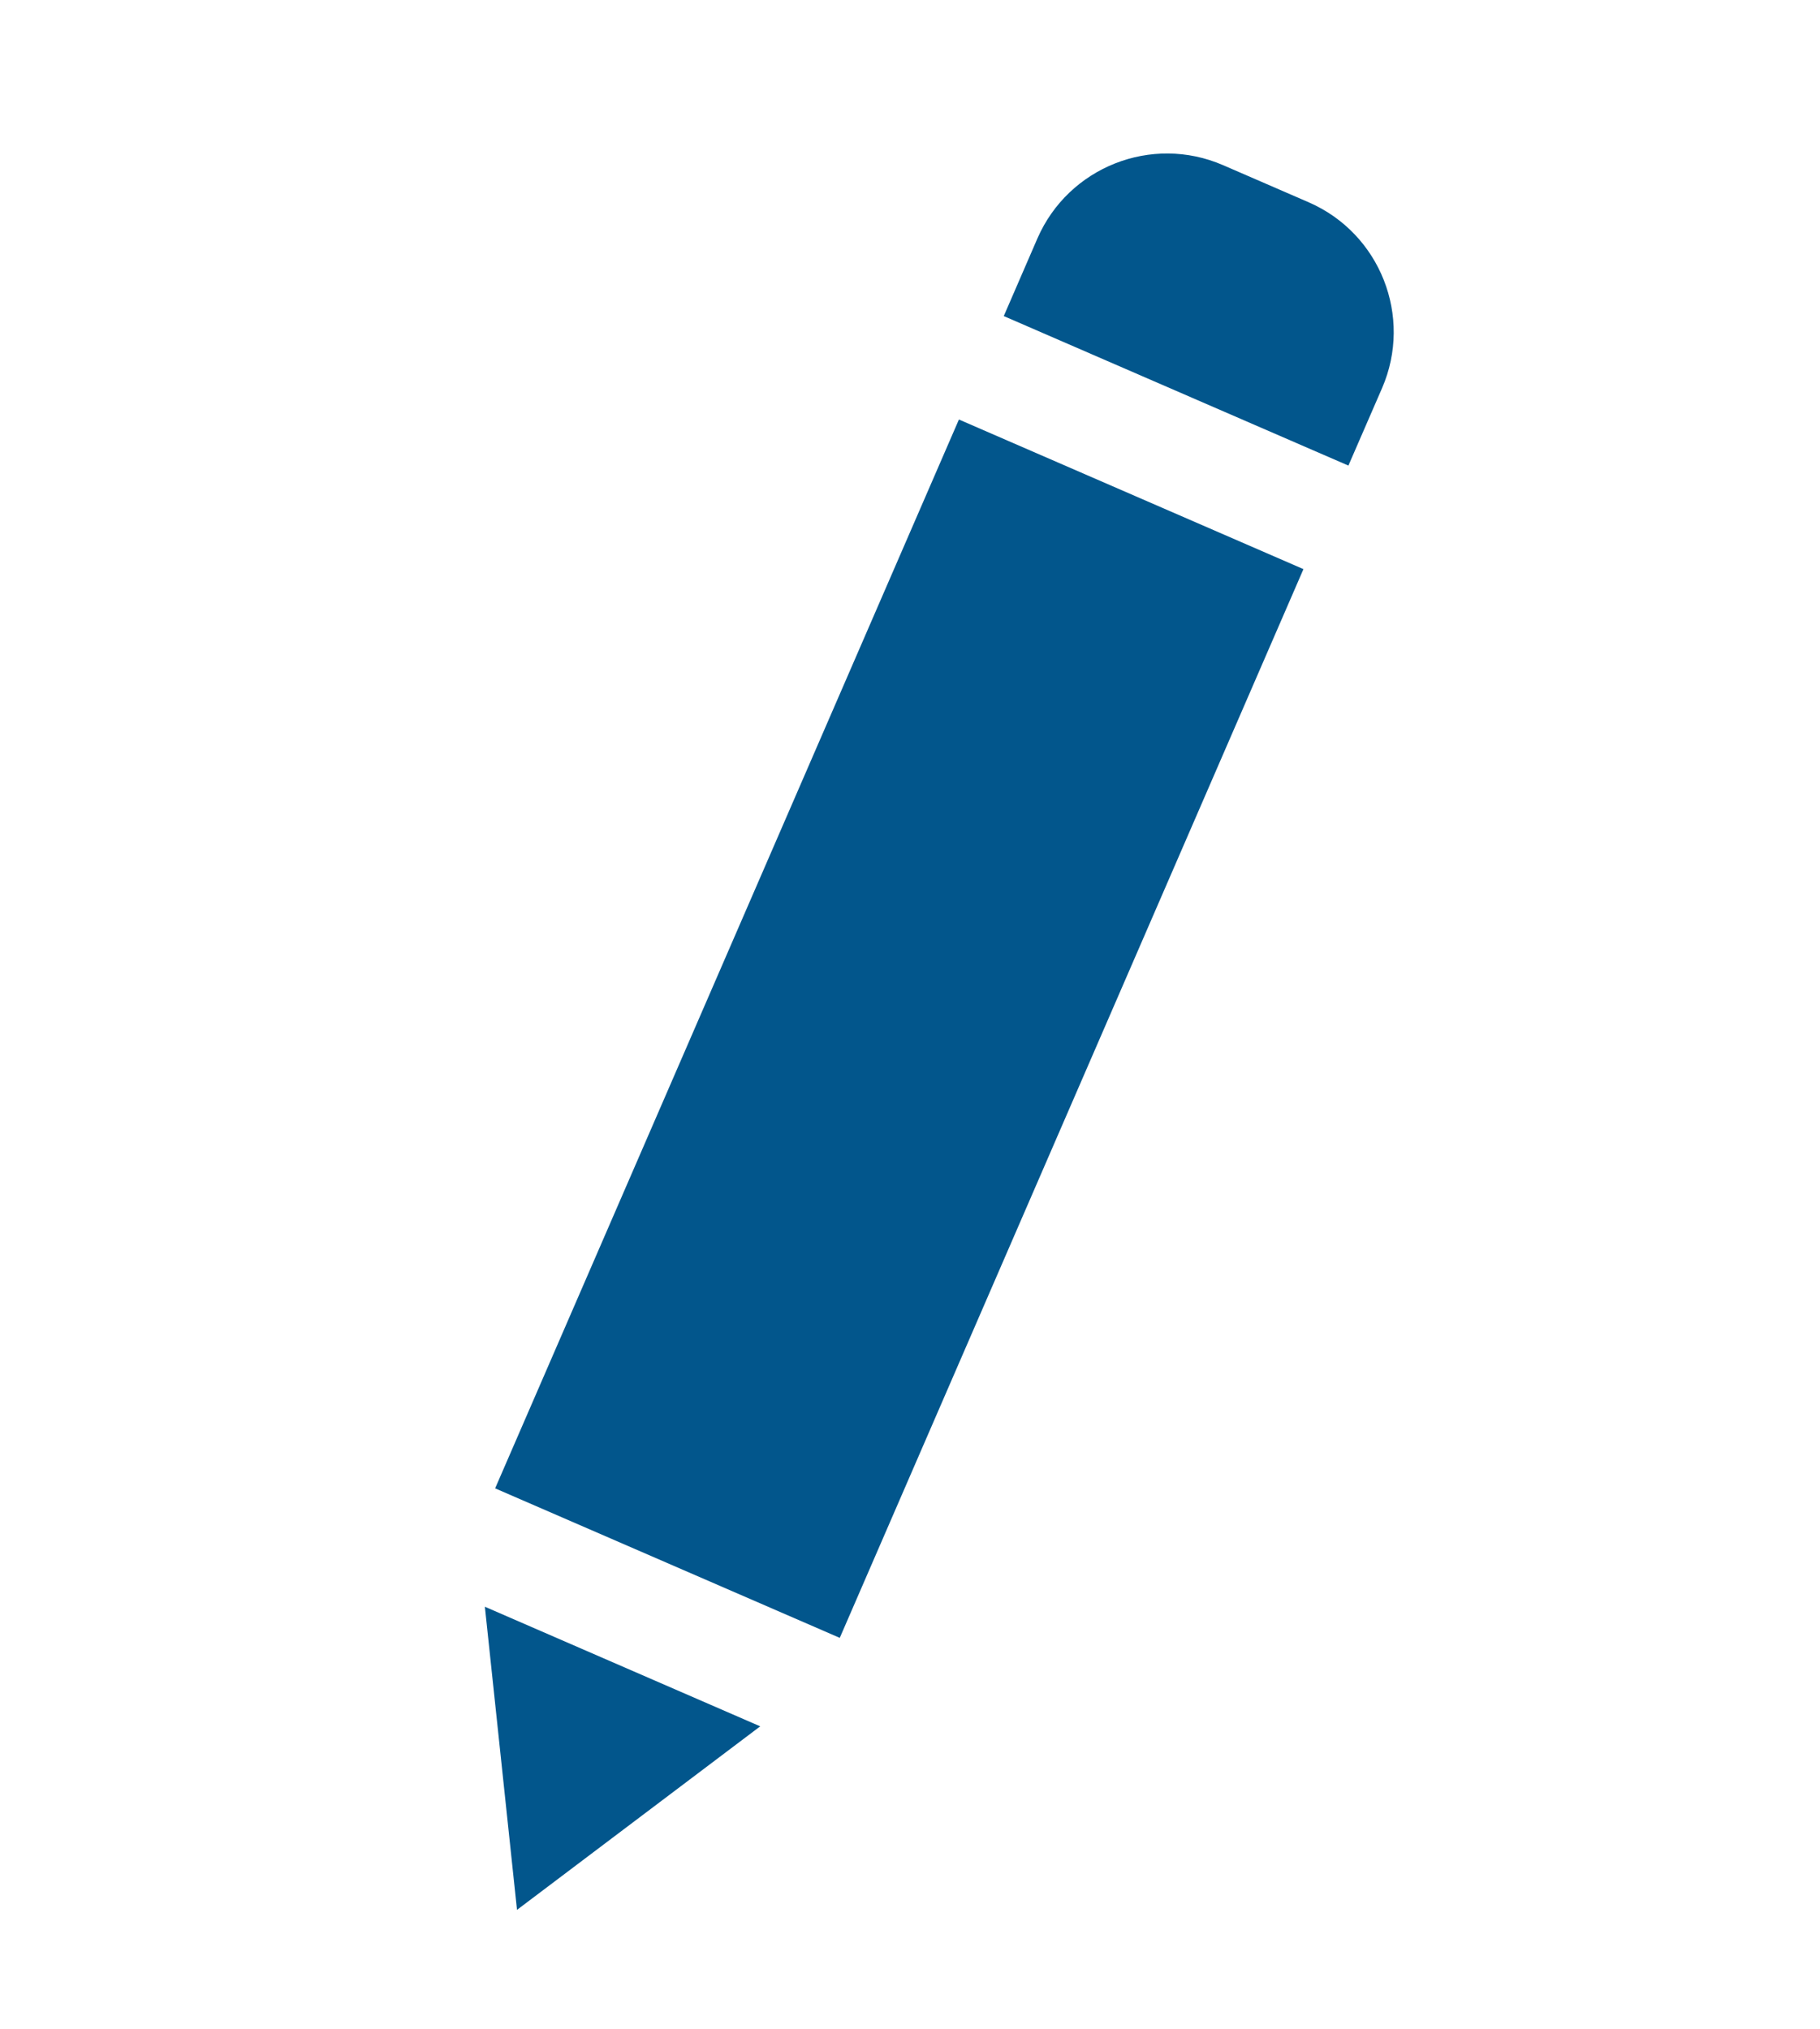
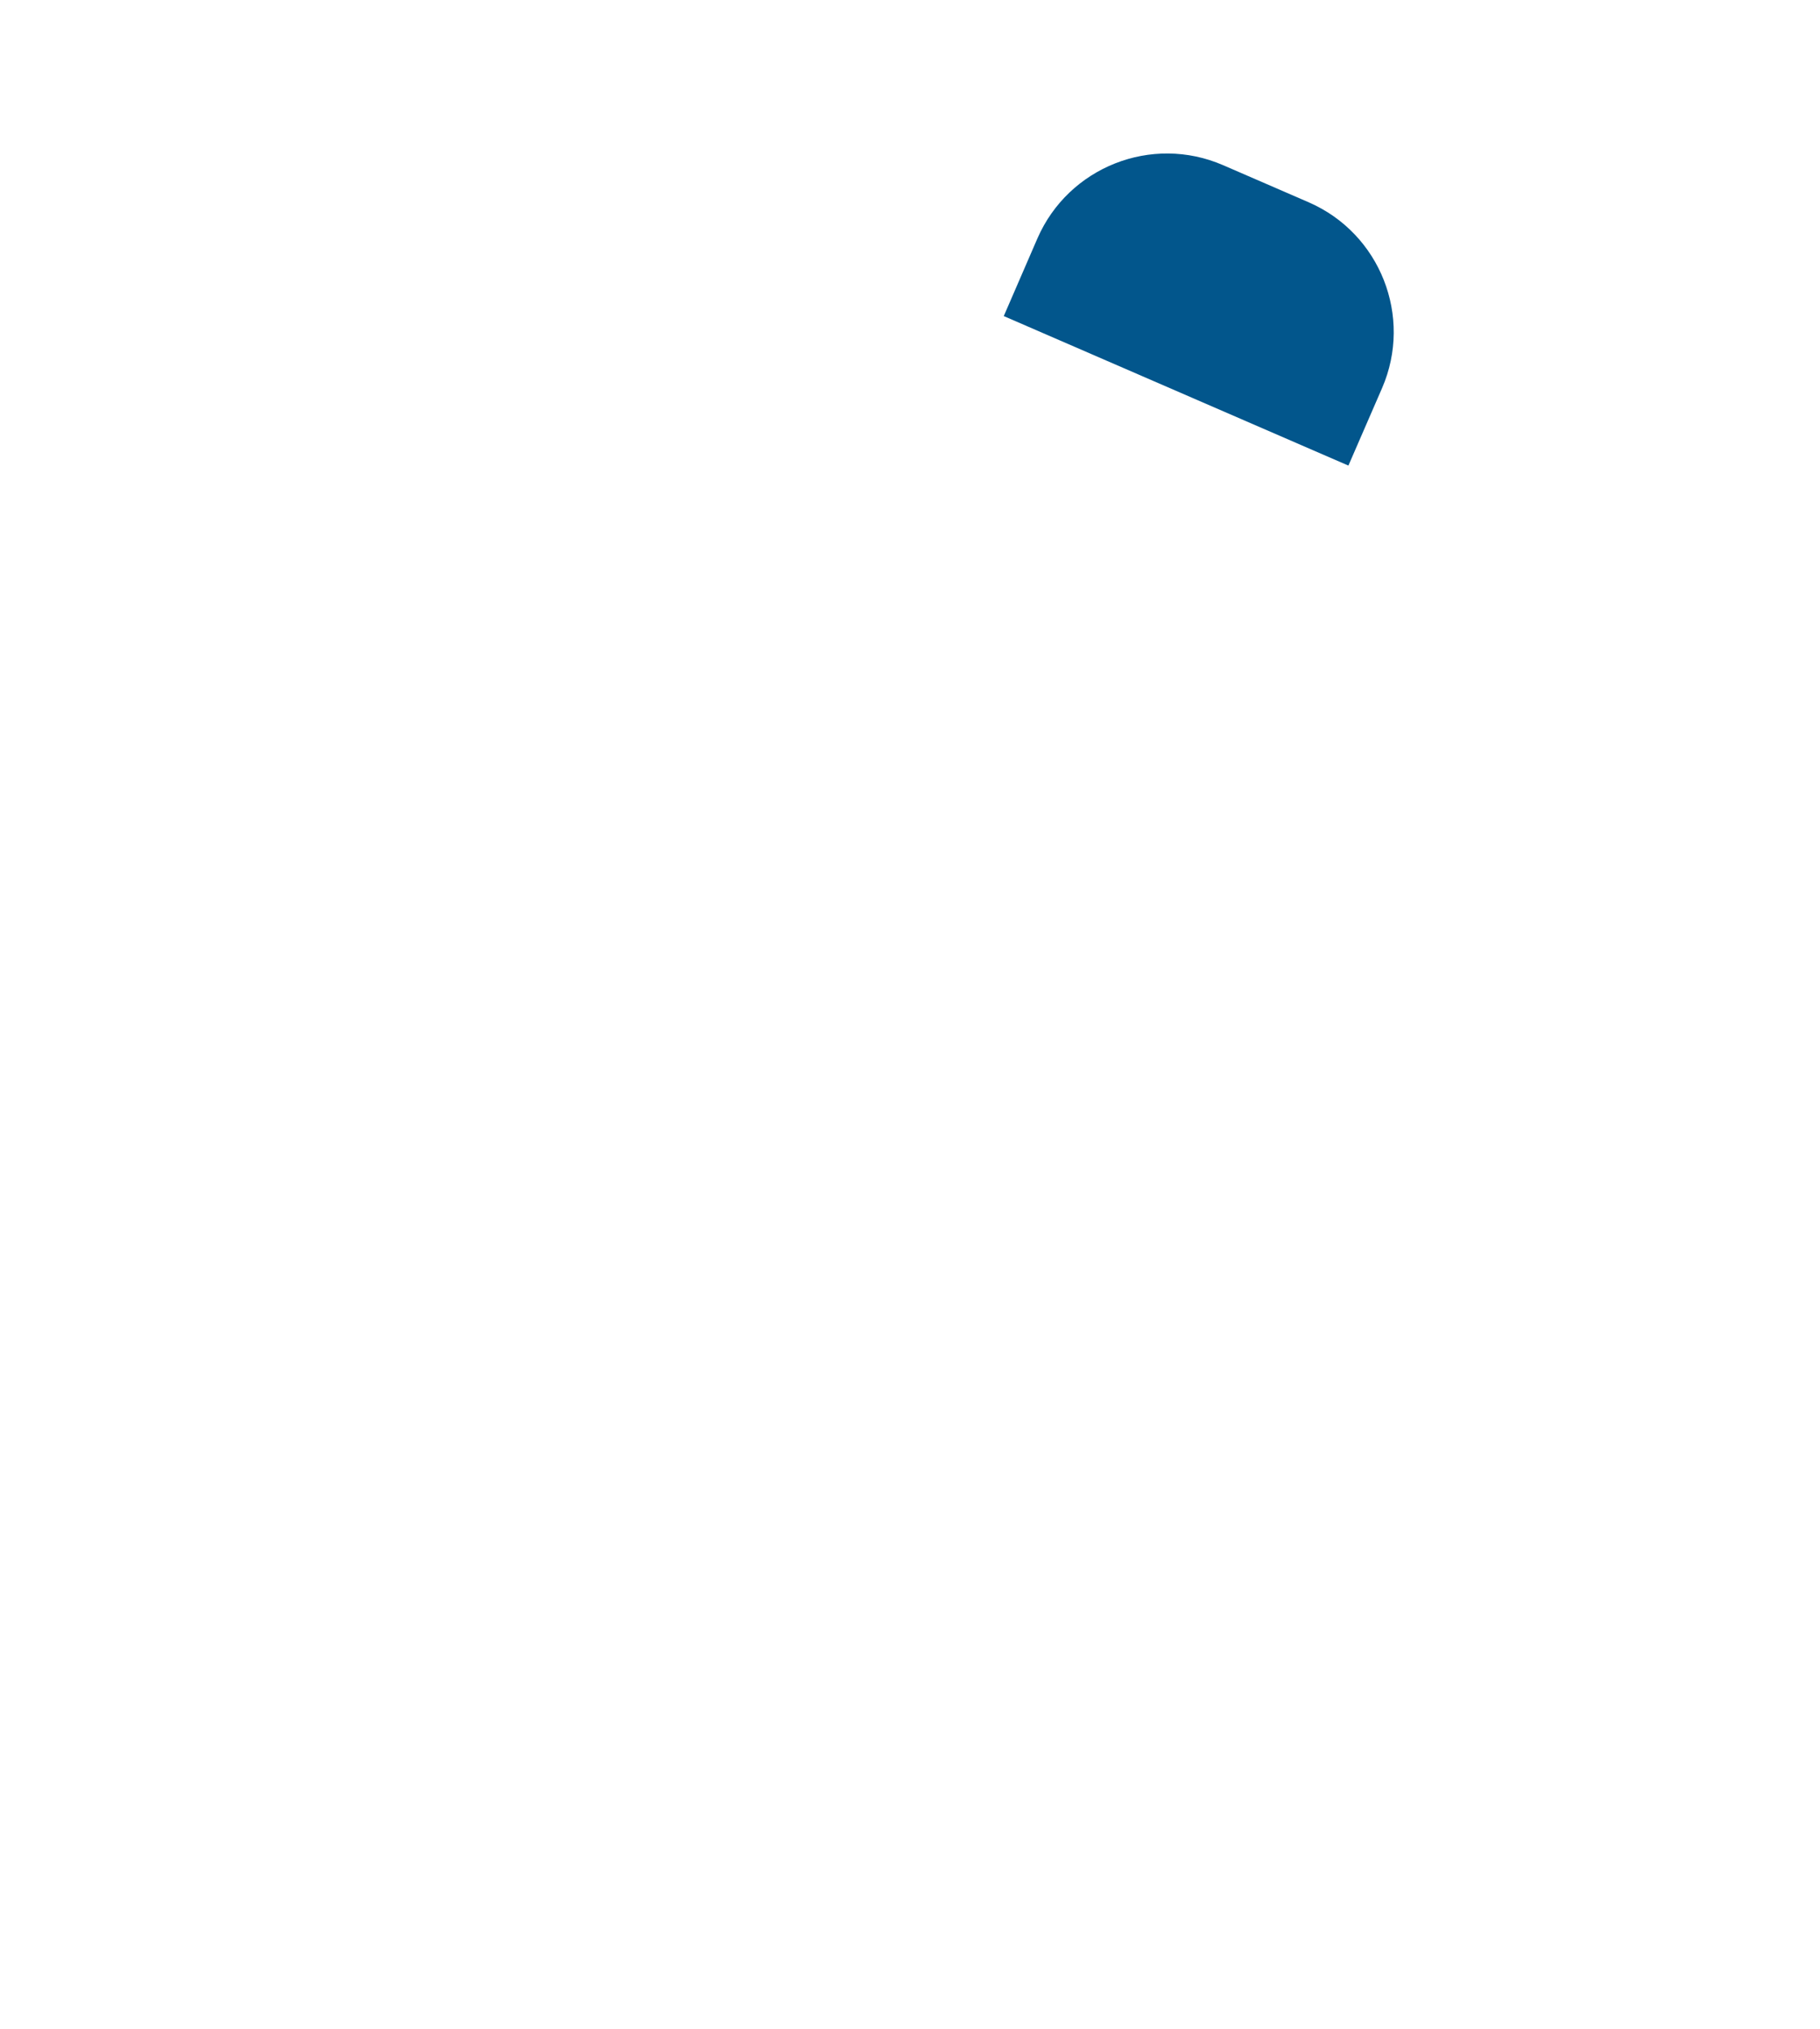
<svg xmlns="http://www.w3.org/2000/svg" version="1.1" id="圖層_1" x="0px" y="0px" width="16.313px" height="18.188px" viewBox="0 0 16.313 18.188" style="enable-background:new 0 0 16.313 18.188;" xml:space="preserve">
  <g>
    <g>
-       <path style="fill:#02568C;" d="M4.438,13.34l4.157-9.58l3.088,1.341l-4.156,9.579L4.438,13.34z M4.438,13.34" />
-       <path style="fill:#02568C;" d="M4.634,17.118l2.18-1.645l-2.468-1.072L4.634,17.118z M4.634,17.118" />
      <path style="fill:#02568C;" d="M10.962,1.48c-0.64-0.277-1.384,0.017-1.663,0.656L8.997,2.833l3.089,1.34l0.302-0.695    c0.277-0.64-0.017-1.385-0.656-1.664L10.962,1.48z M10.962,1.48" />
    </g>
  </g>
  <path d="M8.419,9.247" />
</svg>